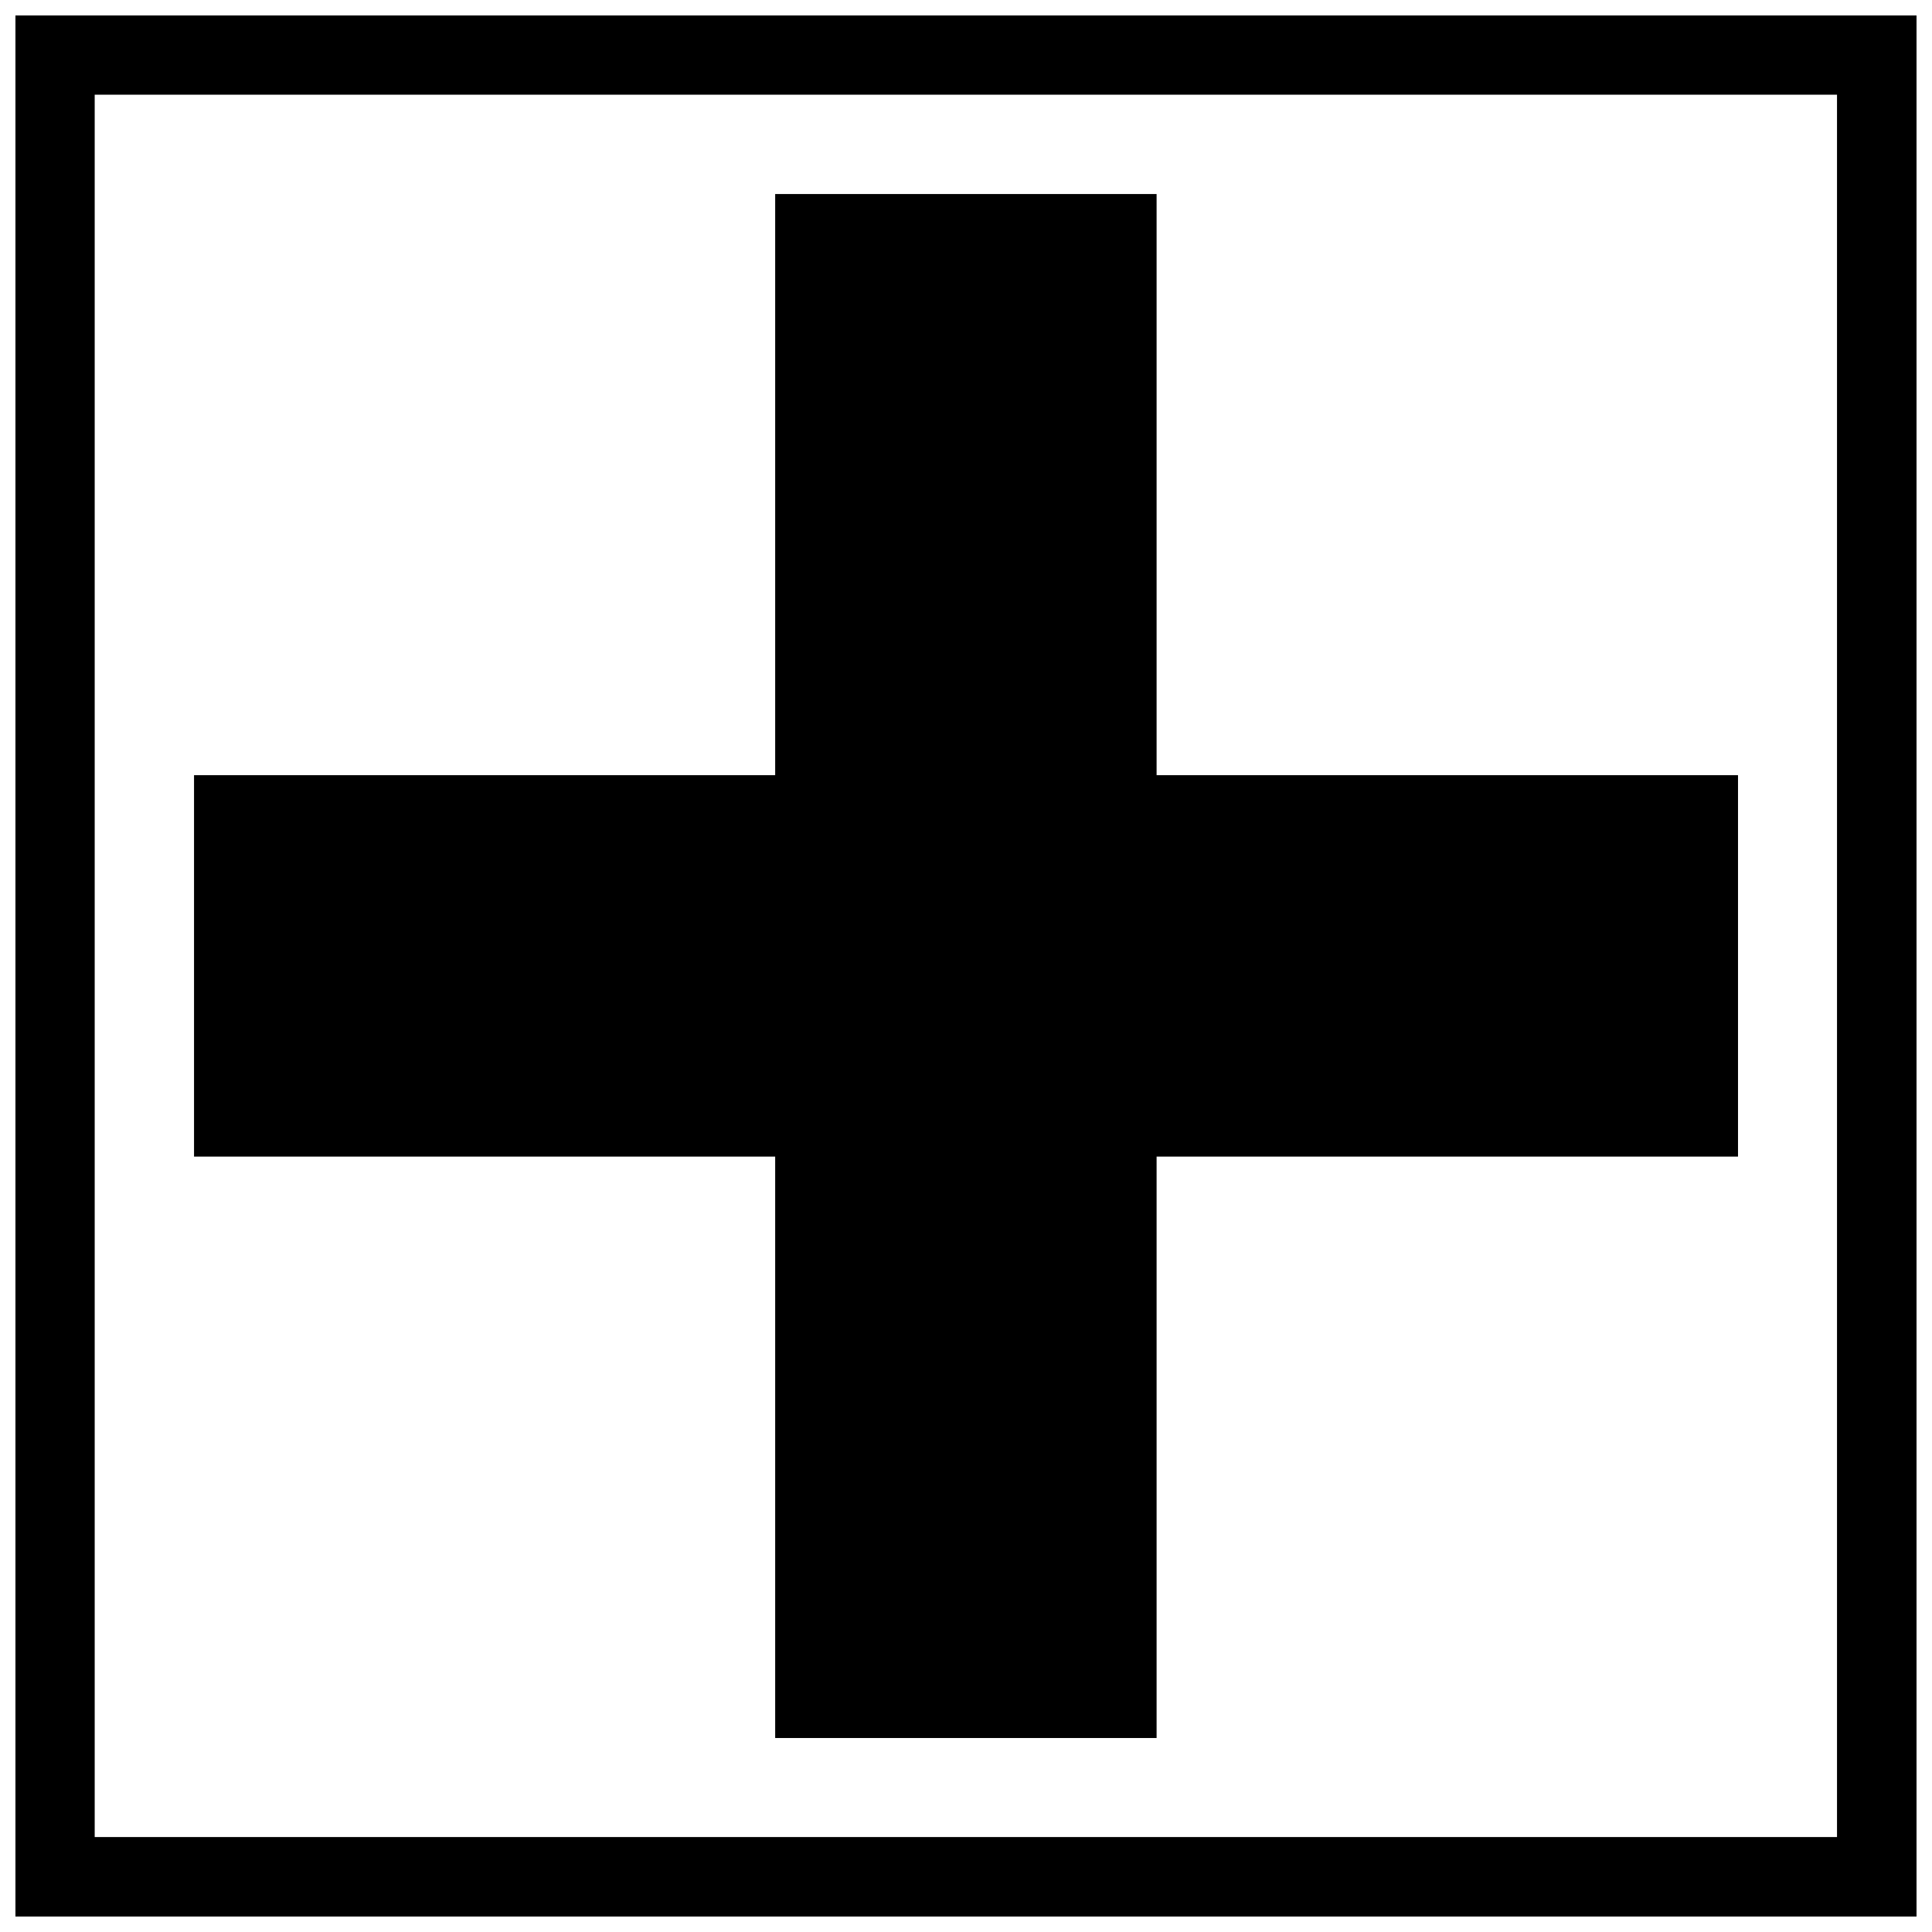
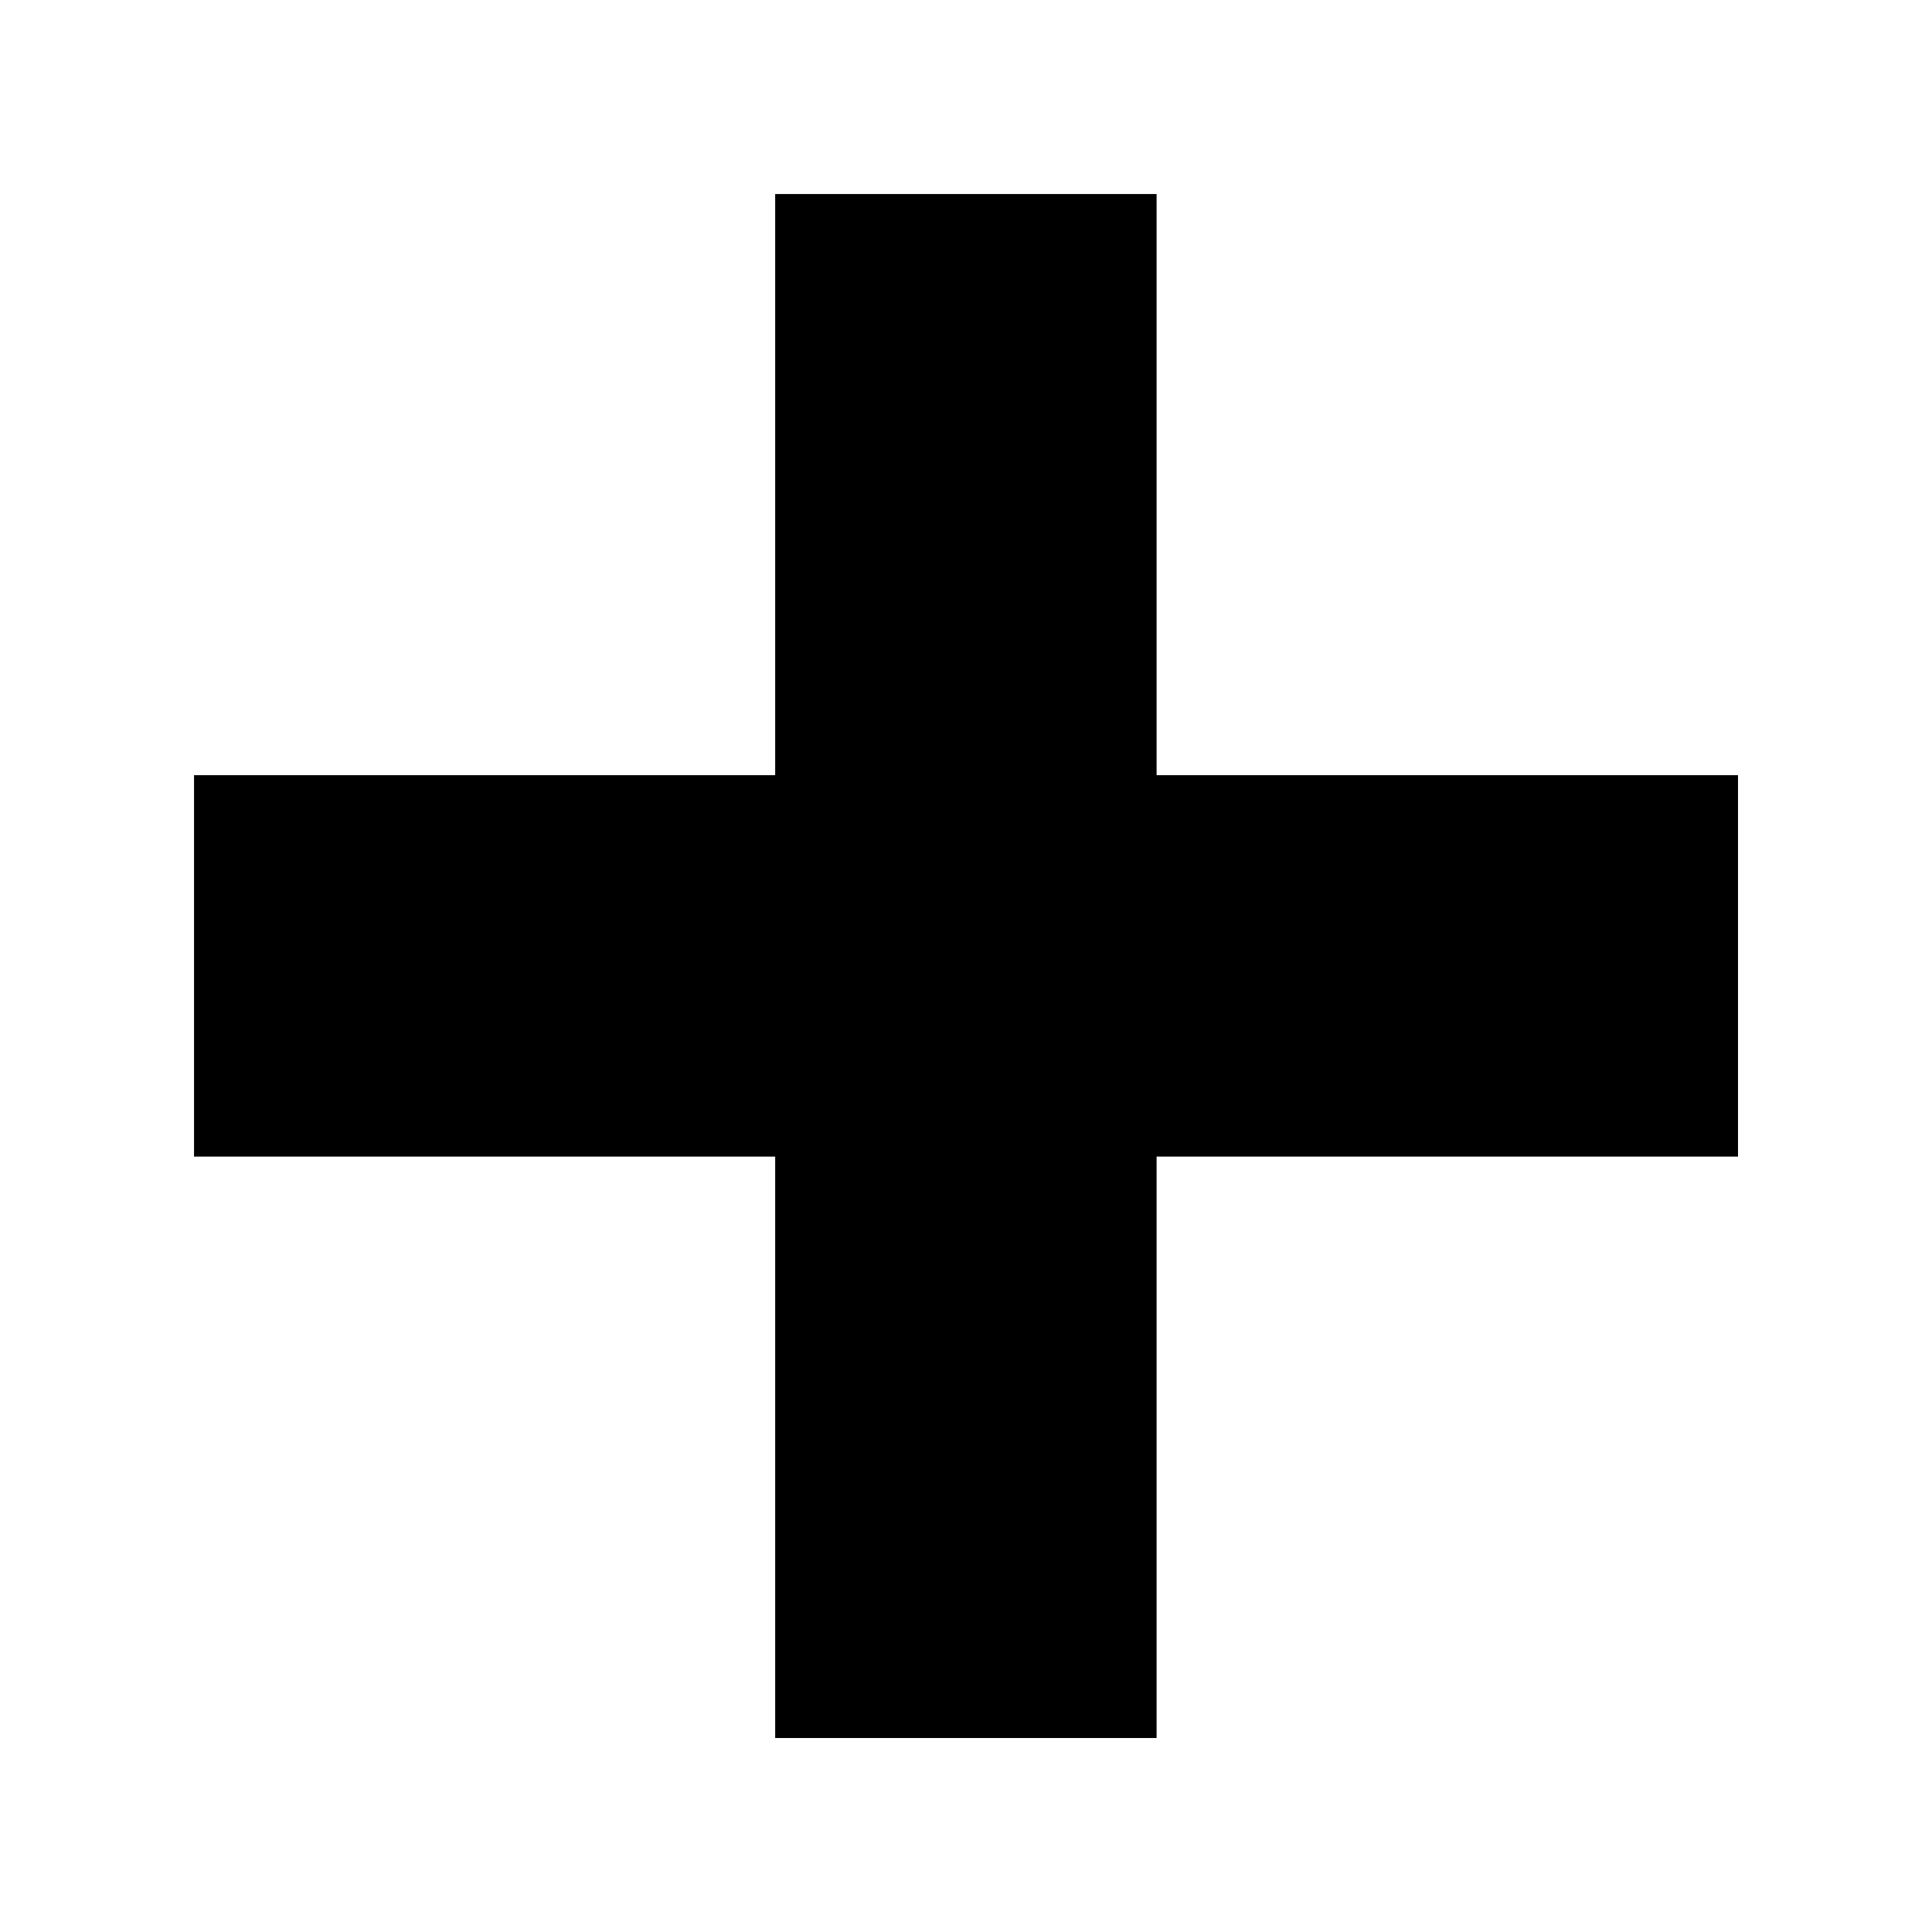
<svg xmlns="http://www.w3.org/2000/svg" width="800px" height="800px" version="1.1" viewBox="144 144 512 512">
  <defs>
    <clipPath id="a">
-       <path d="m148.09 148.09h503.81v503.81h-503.81z" />
-     </clipPath>
+       </clipPath>
  </defs>
  <path d="m349.43 349.43v-154.01h101.08v154.01h154.08v101.08h-154.08v154.08h-101.08v-154.08h-154.01v-101.08z" />
  <g clip-path="url(#a)">
    <path d="m651.9 148.09v503.81h-503.81v-503.81zm-21.074 21.012h-461.73v461.73h461.73z" />
  </g>
</svg>